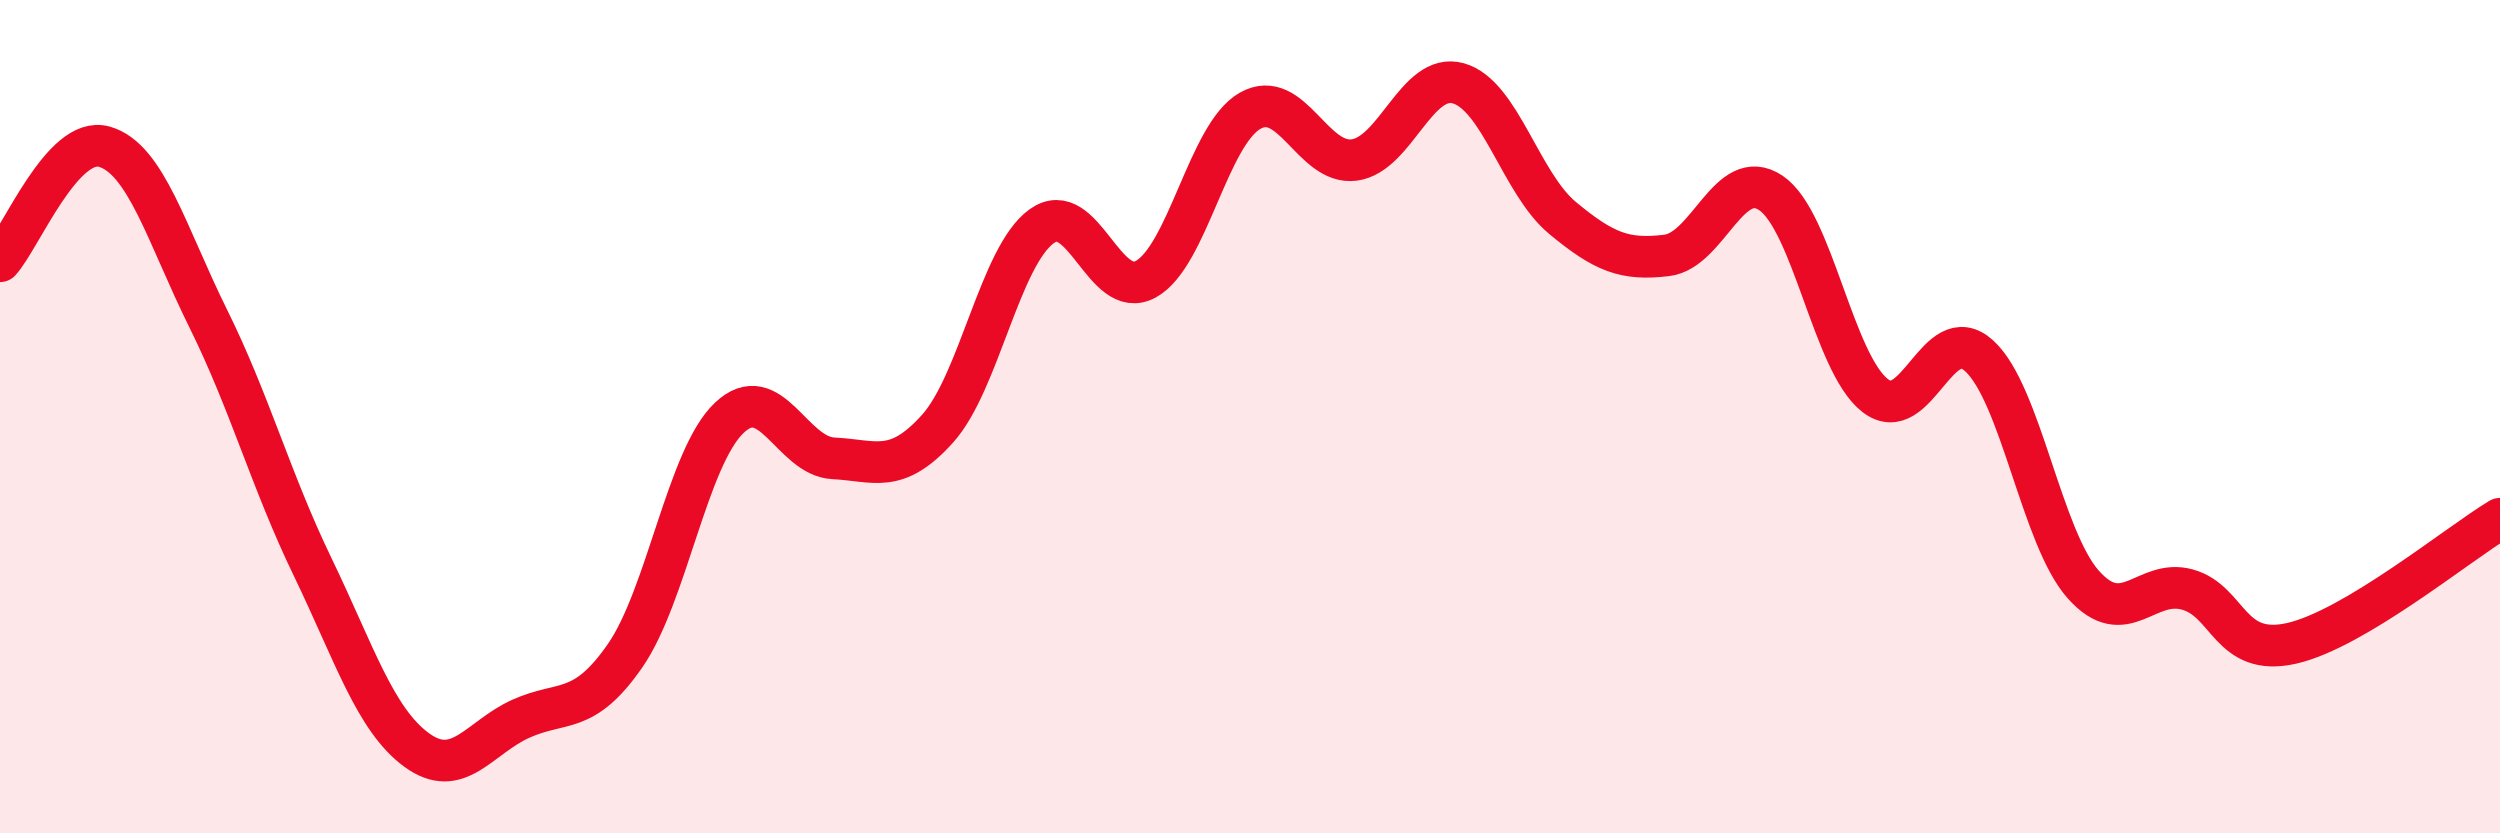
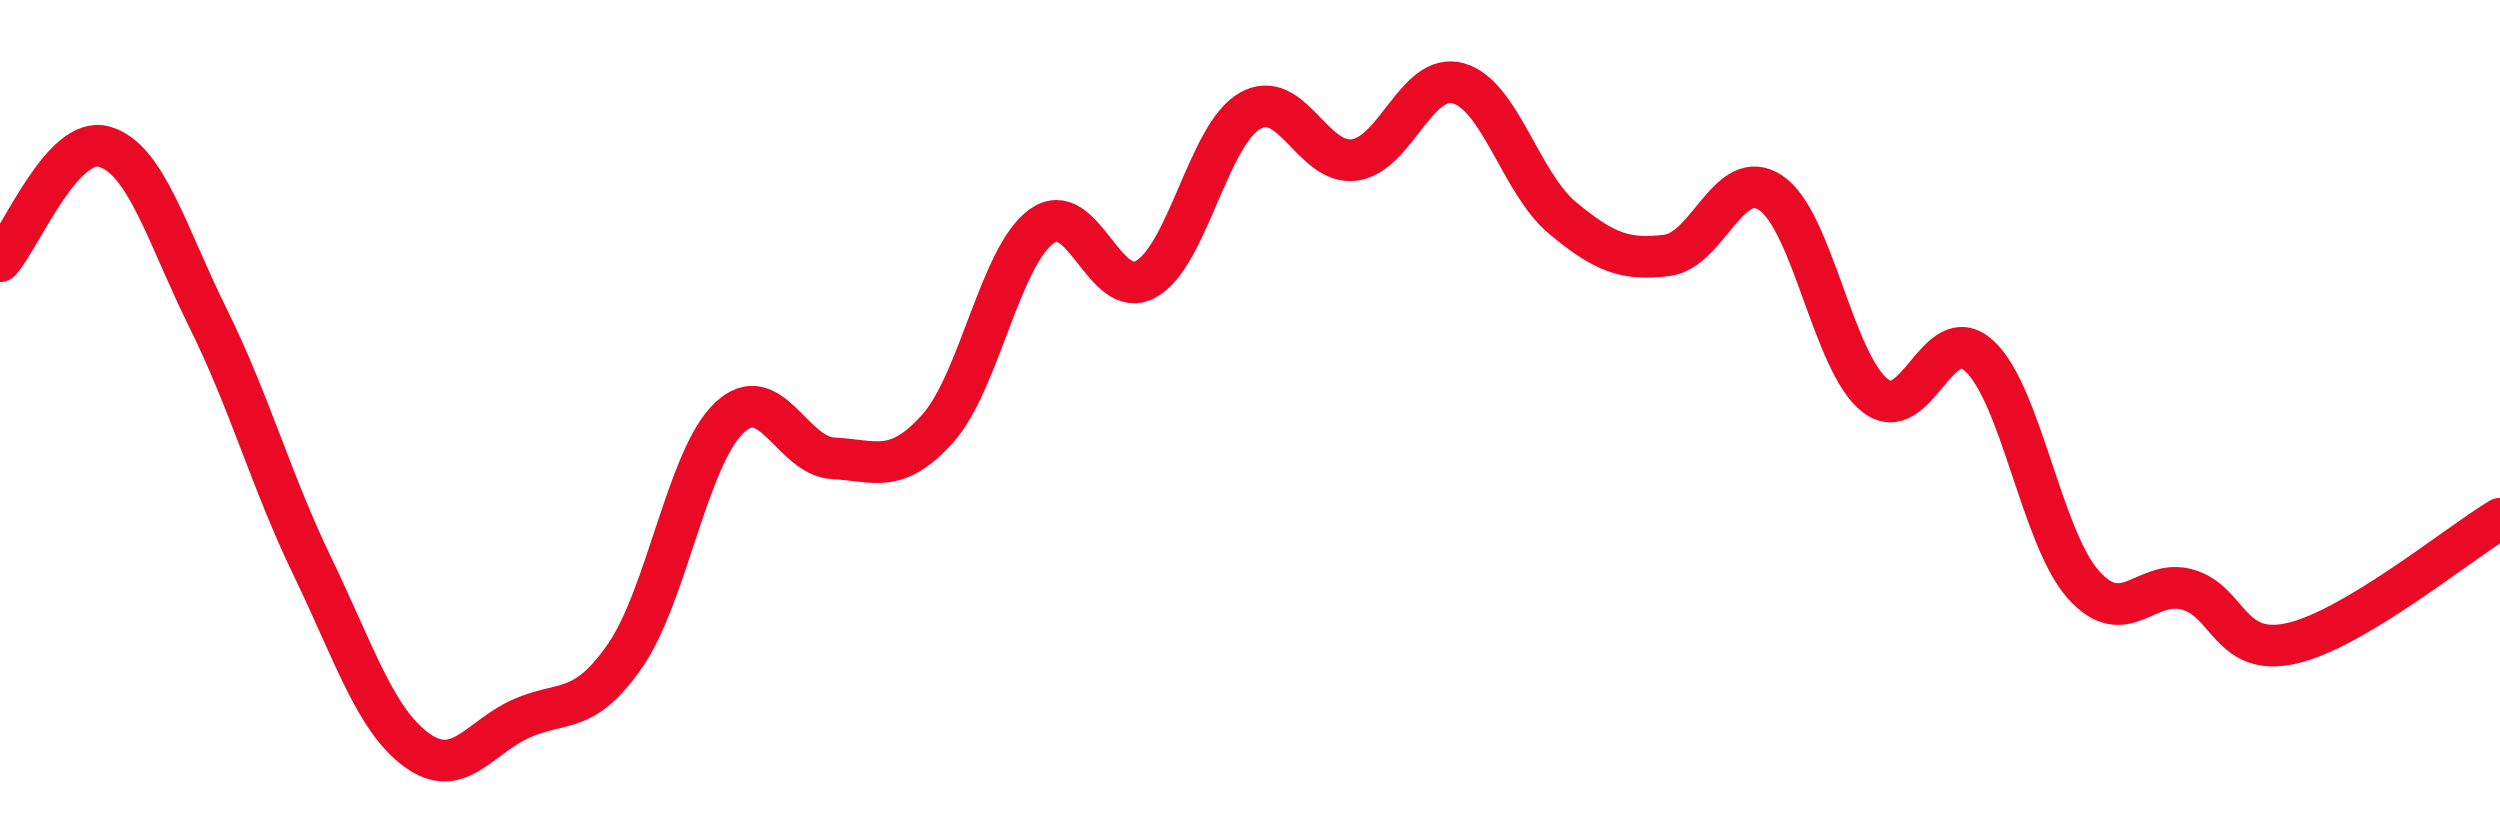
<svg xmlns="http://www.w3.org/2000/svg" width="60" height="20" viewBox="0 0 60 20">
-   <path d="M 0,6.27 C 0.5,5.72 1.5,3.24 2.5,3.52 C 3.5,3.8 4,5.63 5,7.65 C 6,9.67 6.5,11.53 7.5,13.6 C 8.5,15.67 9,17.27 10,18 C 11,18.73 11.5,17.7 12.5,17.25 C 13.5,16.8 14,17.18 15,15.74 C 16,14.3 16.5,10.98 17.5,10.03 C 18.5,9.08 19,10.95 20,11 C 21,11.05 21.5,11.4 22.5,10.29 C 23.5,9.18 24,6.15 25,5.43 C 26,4.71 26.5,7.25 27.5,6.7 C 28.5,6.15 29,3.23 30,2.66 C 31,2.09 31.5,3.97 32.5,3.84 C 33.5,3.71 34,1.72 35,2 C 36,2.28 36.5,4.4 37.5,5.23 C 38.5,6.06 39,6.25 40,6.13 C 41,6.01 41.5,3.96 42.5,4.63 C 43.5,5.3 44,8.71 45,9.49 C 46,10.27 46.5,7.63 47.5,8.54 C 48.5,9.45 49,12.91 50,14.03 C 51,15.15 51.5,13.87 52.5,14.15 C 53.5,14.43 53.5,15.78 55,15.44 C 56.5,15.1 59,13.05 60,12.45L60 20L0 20Z" fill="#EB0A25" opacity="0.1" stroke-linecap="round" stroke-linejoin="round" />
  <path d="M 0,6.27 C 0.5,5.72 1.5,3.24 2.5,3.52 C 3.5,3.8 4,5.63 5,7.65 C 6,9.67 6.5,11.53 7.5,13.6 C 8.5,15.67 9,17.27 10,18 C 11,18.73 11.5,17.7 12.5,17.25 C 13.5,16.8 14,17.18 15,15.74 C 16,14.3 16.5,10.98 17.5,10.03 C 18.5,9.08 19,10.95 20,11 C 21,11.05 21.5,11.4 22.5,10.29 C 23.5,9.18 24,6.15 25,5.43 C 26,4.71 26.5,7.25 27.5,6.7 C 28.5,6.15 29,3.23 30,2.66 C 31,2.09 31.5,3.97 32.5,3.84 C 33.5,3.71 34,1.72 35,2 C 36,2.28 36.5,4.4 37.5,5.23 C 38.5,6.06 39,6.25 40,6.13 C 41,6.01 41.5,3.96 42.5,4.63 C 43.5,5.3 44,8.71 45,9.49 C 46,10.27 46.5,7.63 47.5,8.54 C 48.5,9.45 49,12.91 50,14.03 C 51,15.15 51.5,13.87 52.5,14.15 C 53.5,14.43 53.5,15.78 55,15.44 C 56.5,15.1 59,13.05 60,12.45" stroke="#EB0A25" stroke-width="1" fill="none" stroke-linecap="round" stroke-linejoin="round" />
</svg>